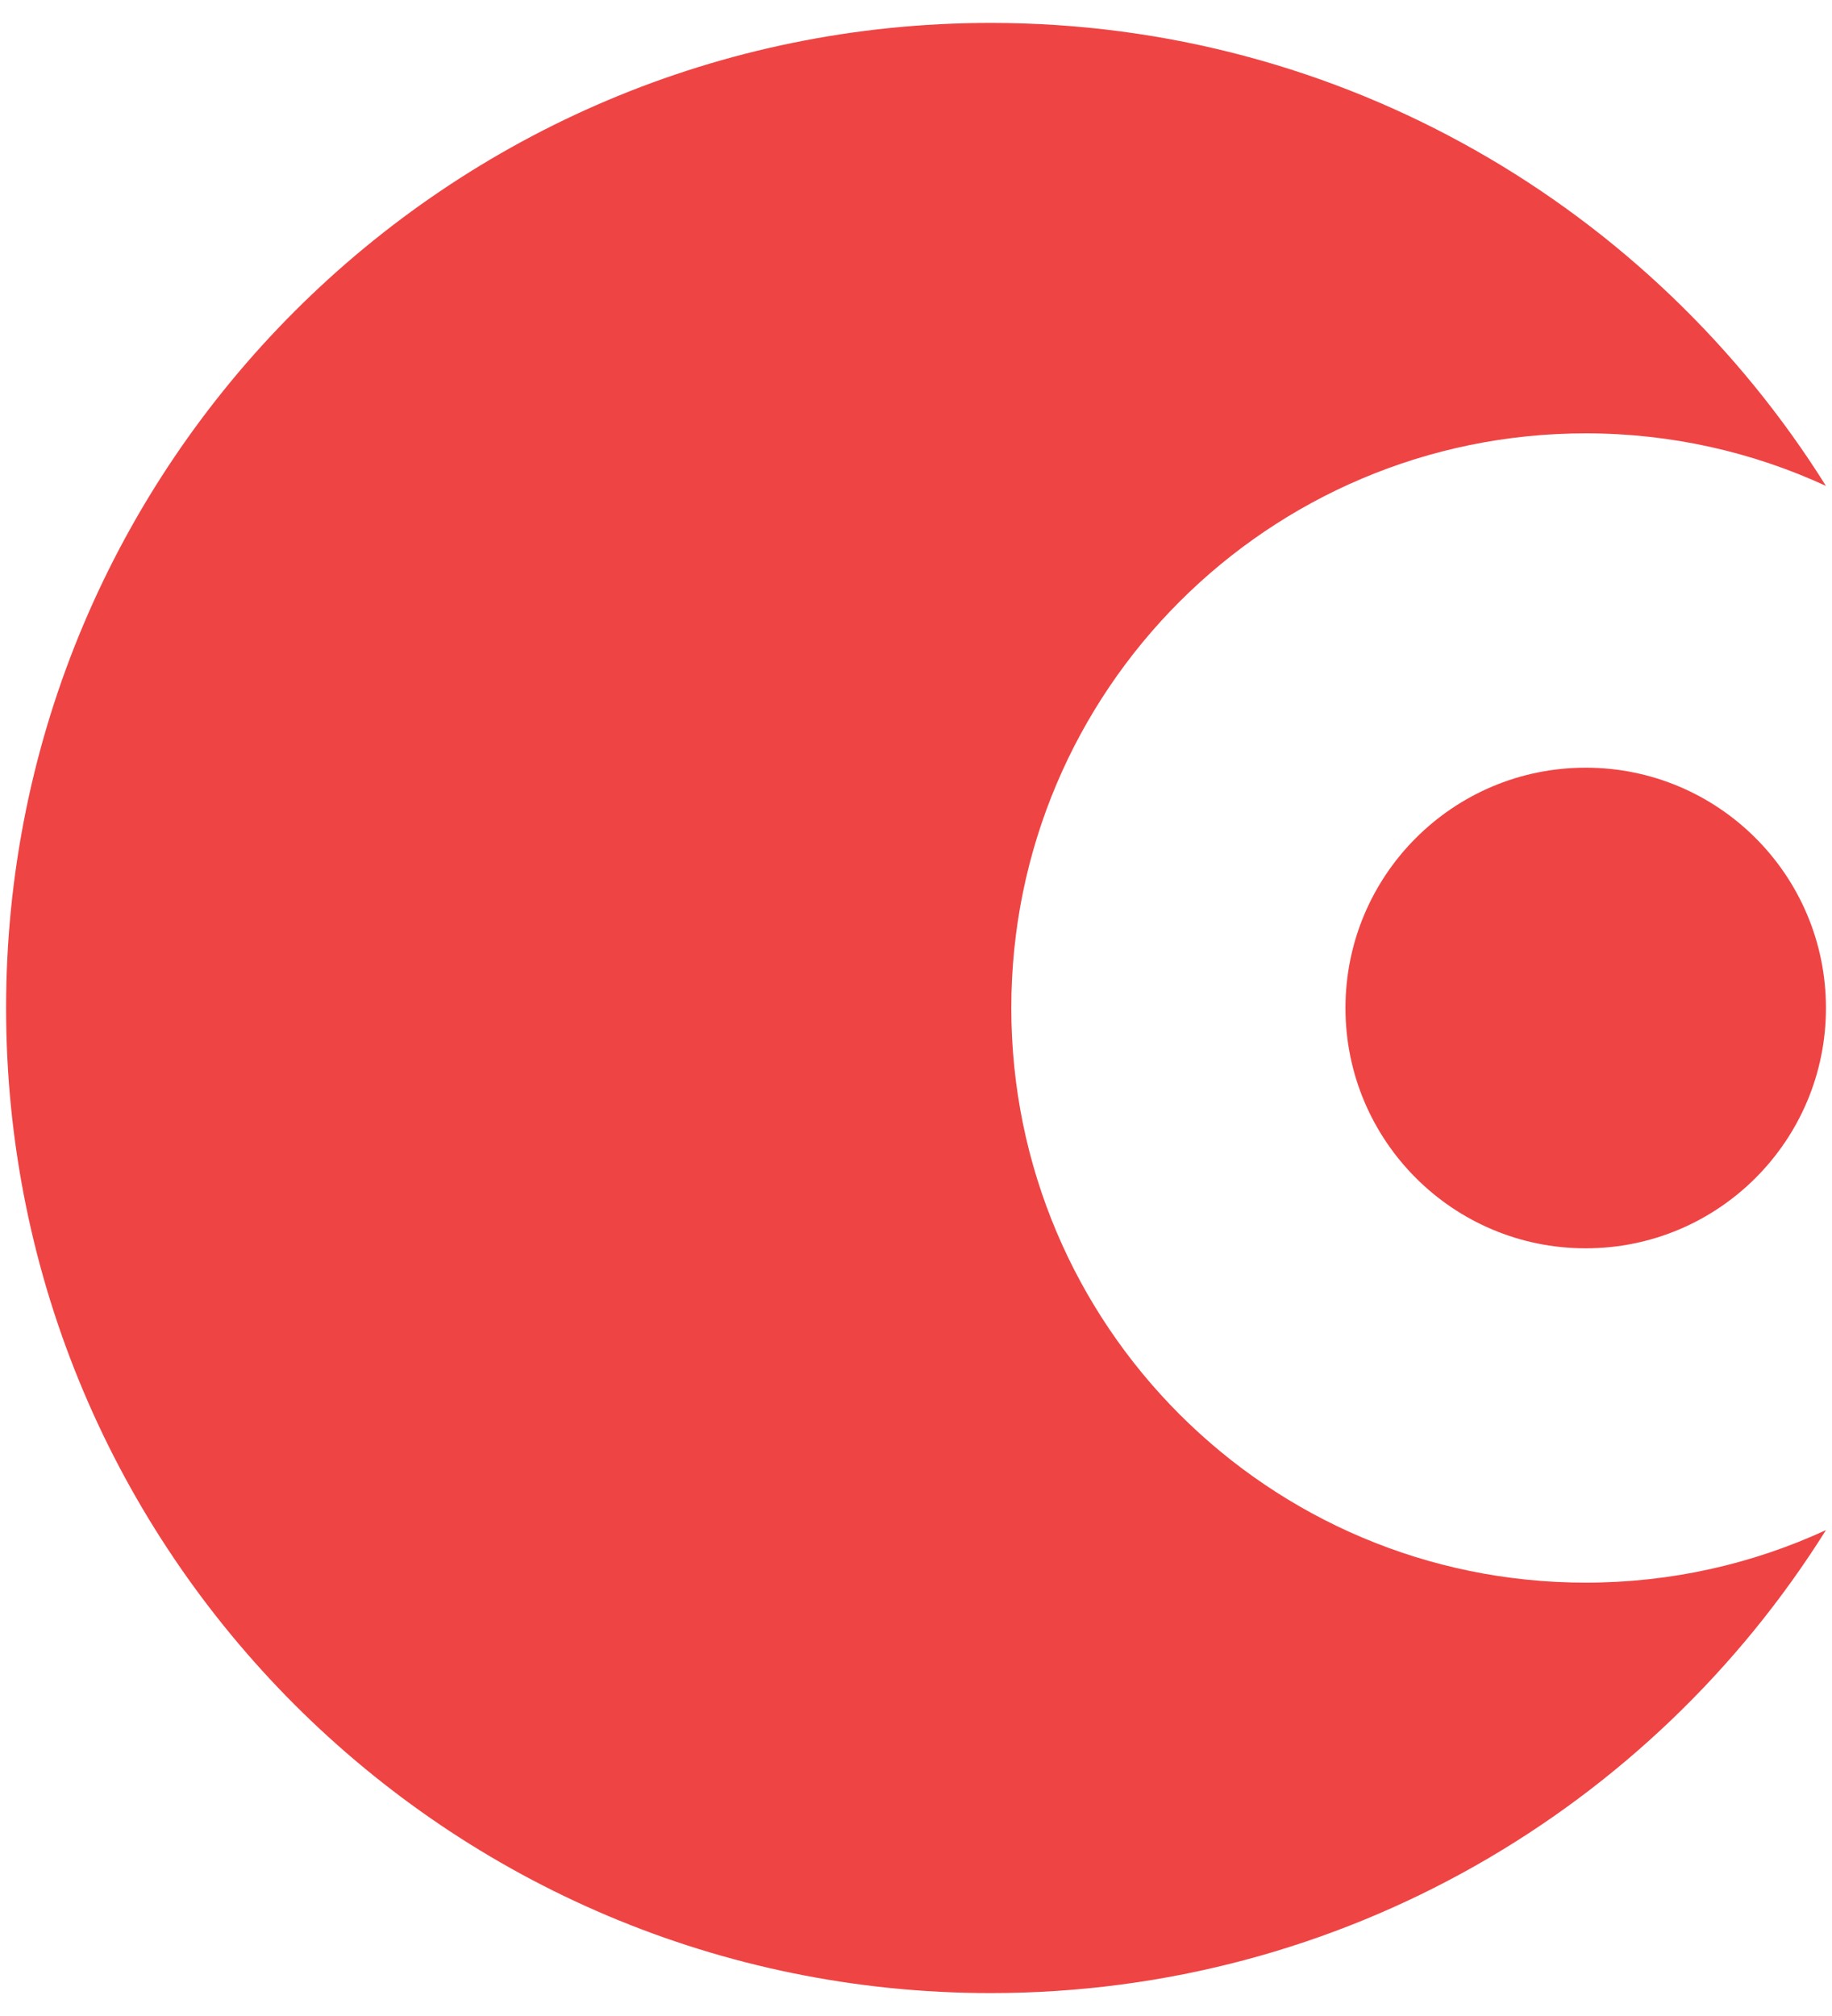
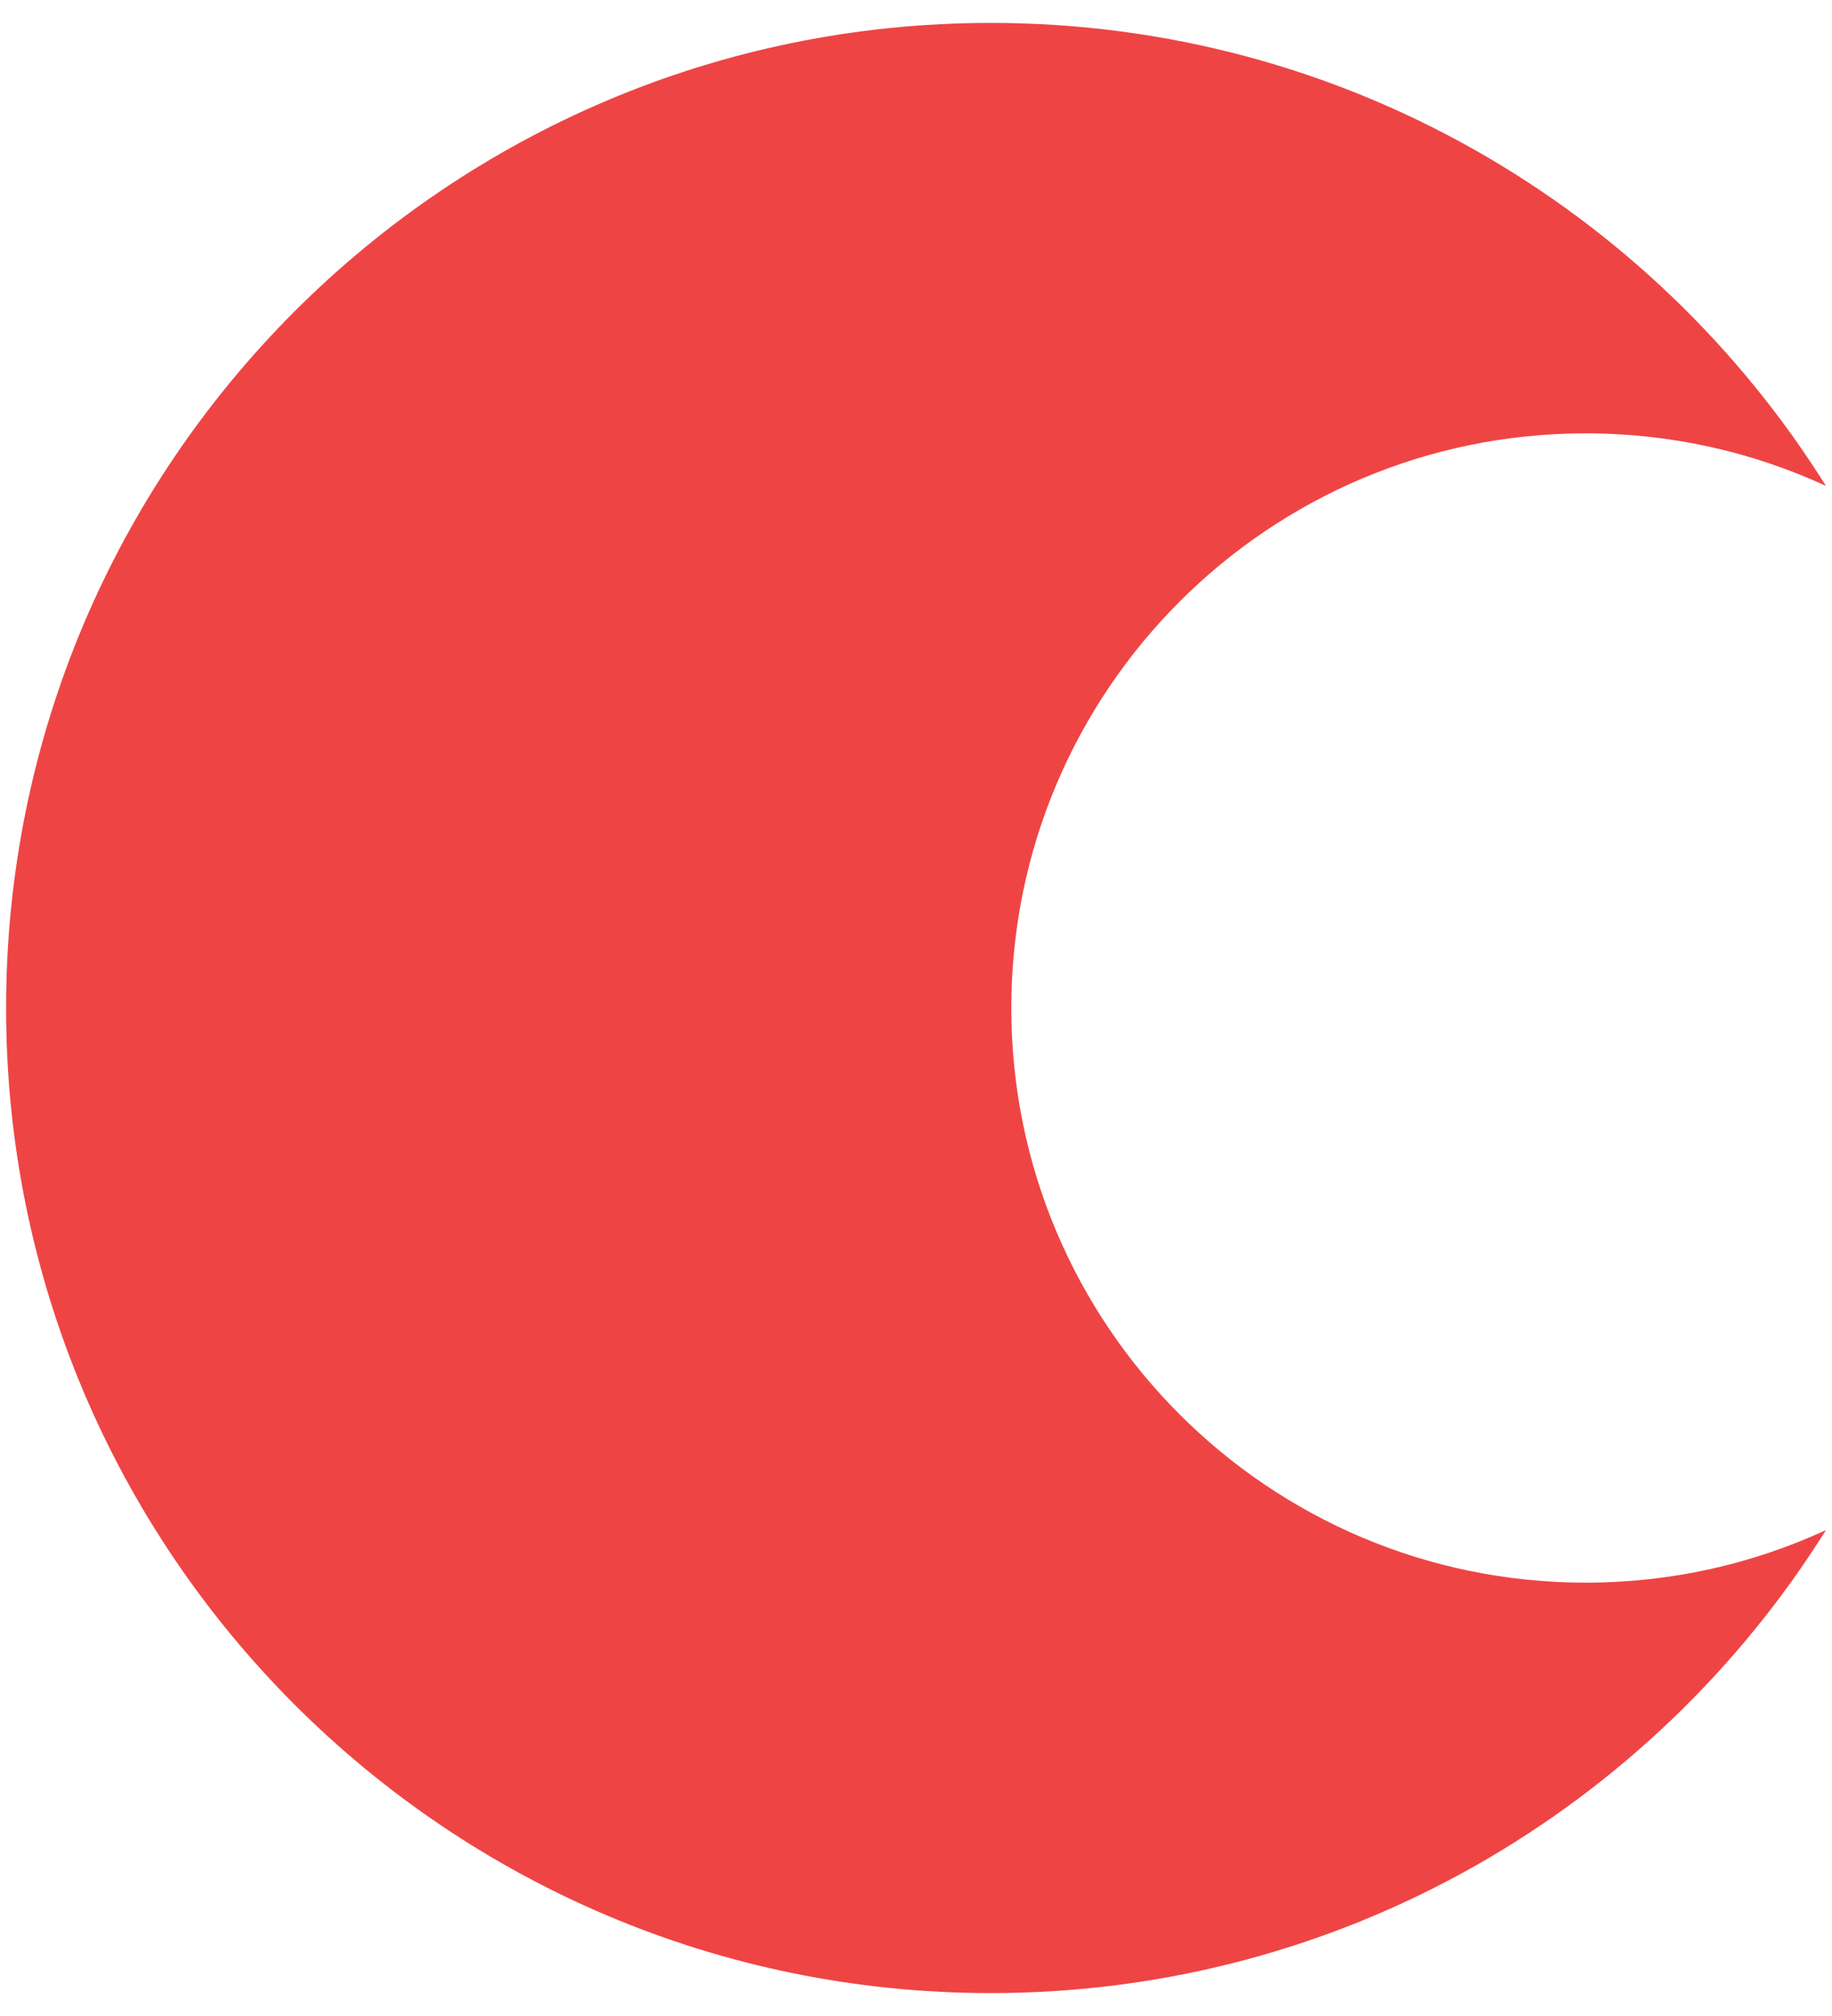
<svg xmlns="http://www.w3.org/2000/svg" width="40" height="44" viewBox="0 0 40 44" fill="none">
  <path d="M39.868 10.605C38.272 9.869 36.495 9.458 34.623 9.458C27.696 9.458 22.081 15.073 22.081 22C22.081 28.927 27.696 34.542 34.623 34.542C36.495 34.542 38.272 34.131 39.868 33.395C36.067 39.464 29.321 43.5 21.633 43.5C9.759 43.5 0.133 33.874 0.133 22C0.133 10.126 9.759 0.5 21.633 0.5C29.321 0.5 36.067 4.536 39.868 10.605Z" fill="#EF4444" />
-   <path d="M39.868 22C39.868 24.897 37.519 27.245 34.622 27.245C31.725 27.245 29.377 24.897 29.377 22C29.377 19.103 31.725 16.755 34.622 16.755C37.519 16.755 39.868 19.103 39.868 22Z" fill="#EF4444" />
</svg>